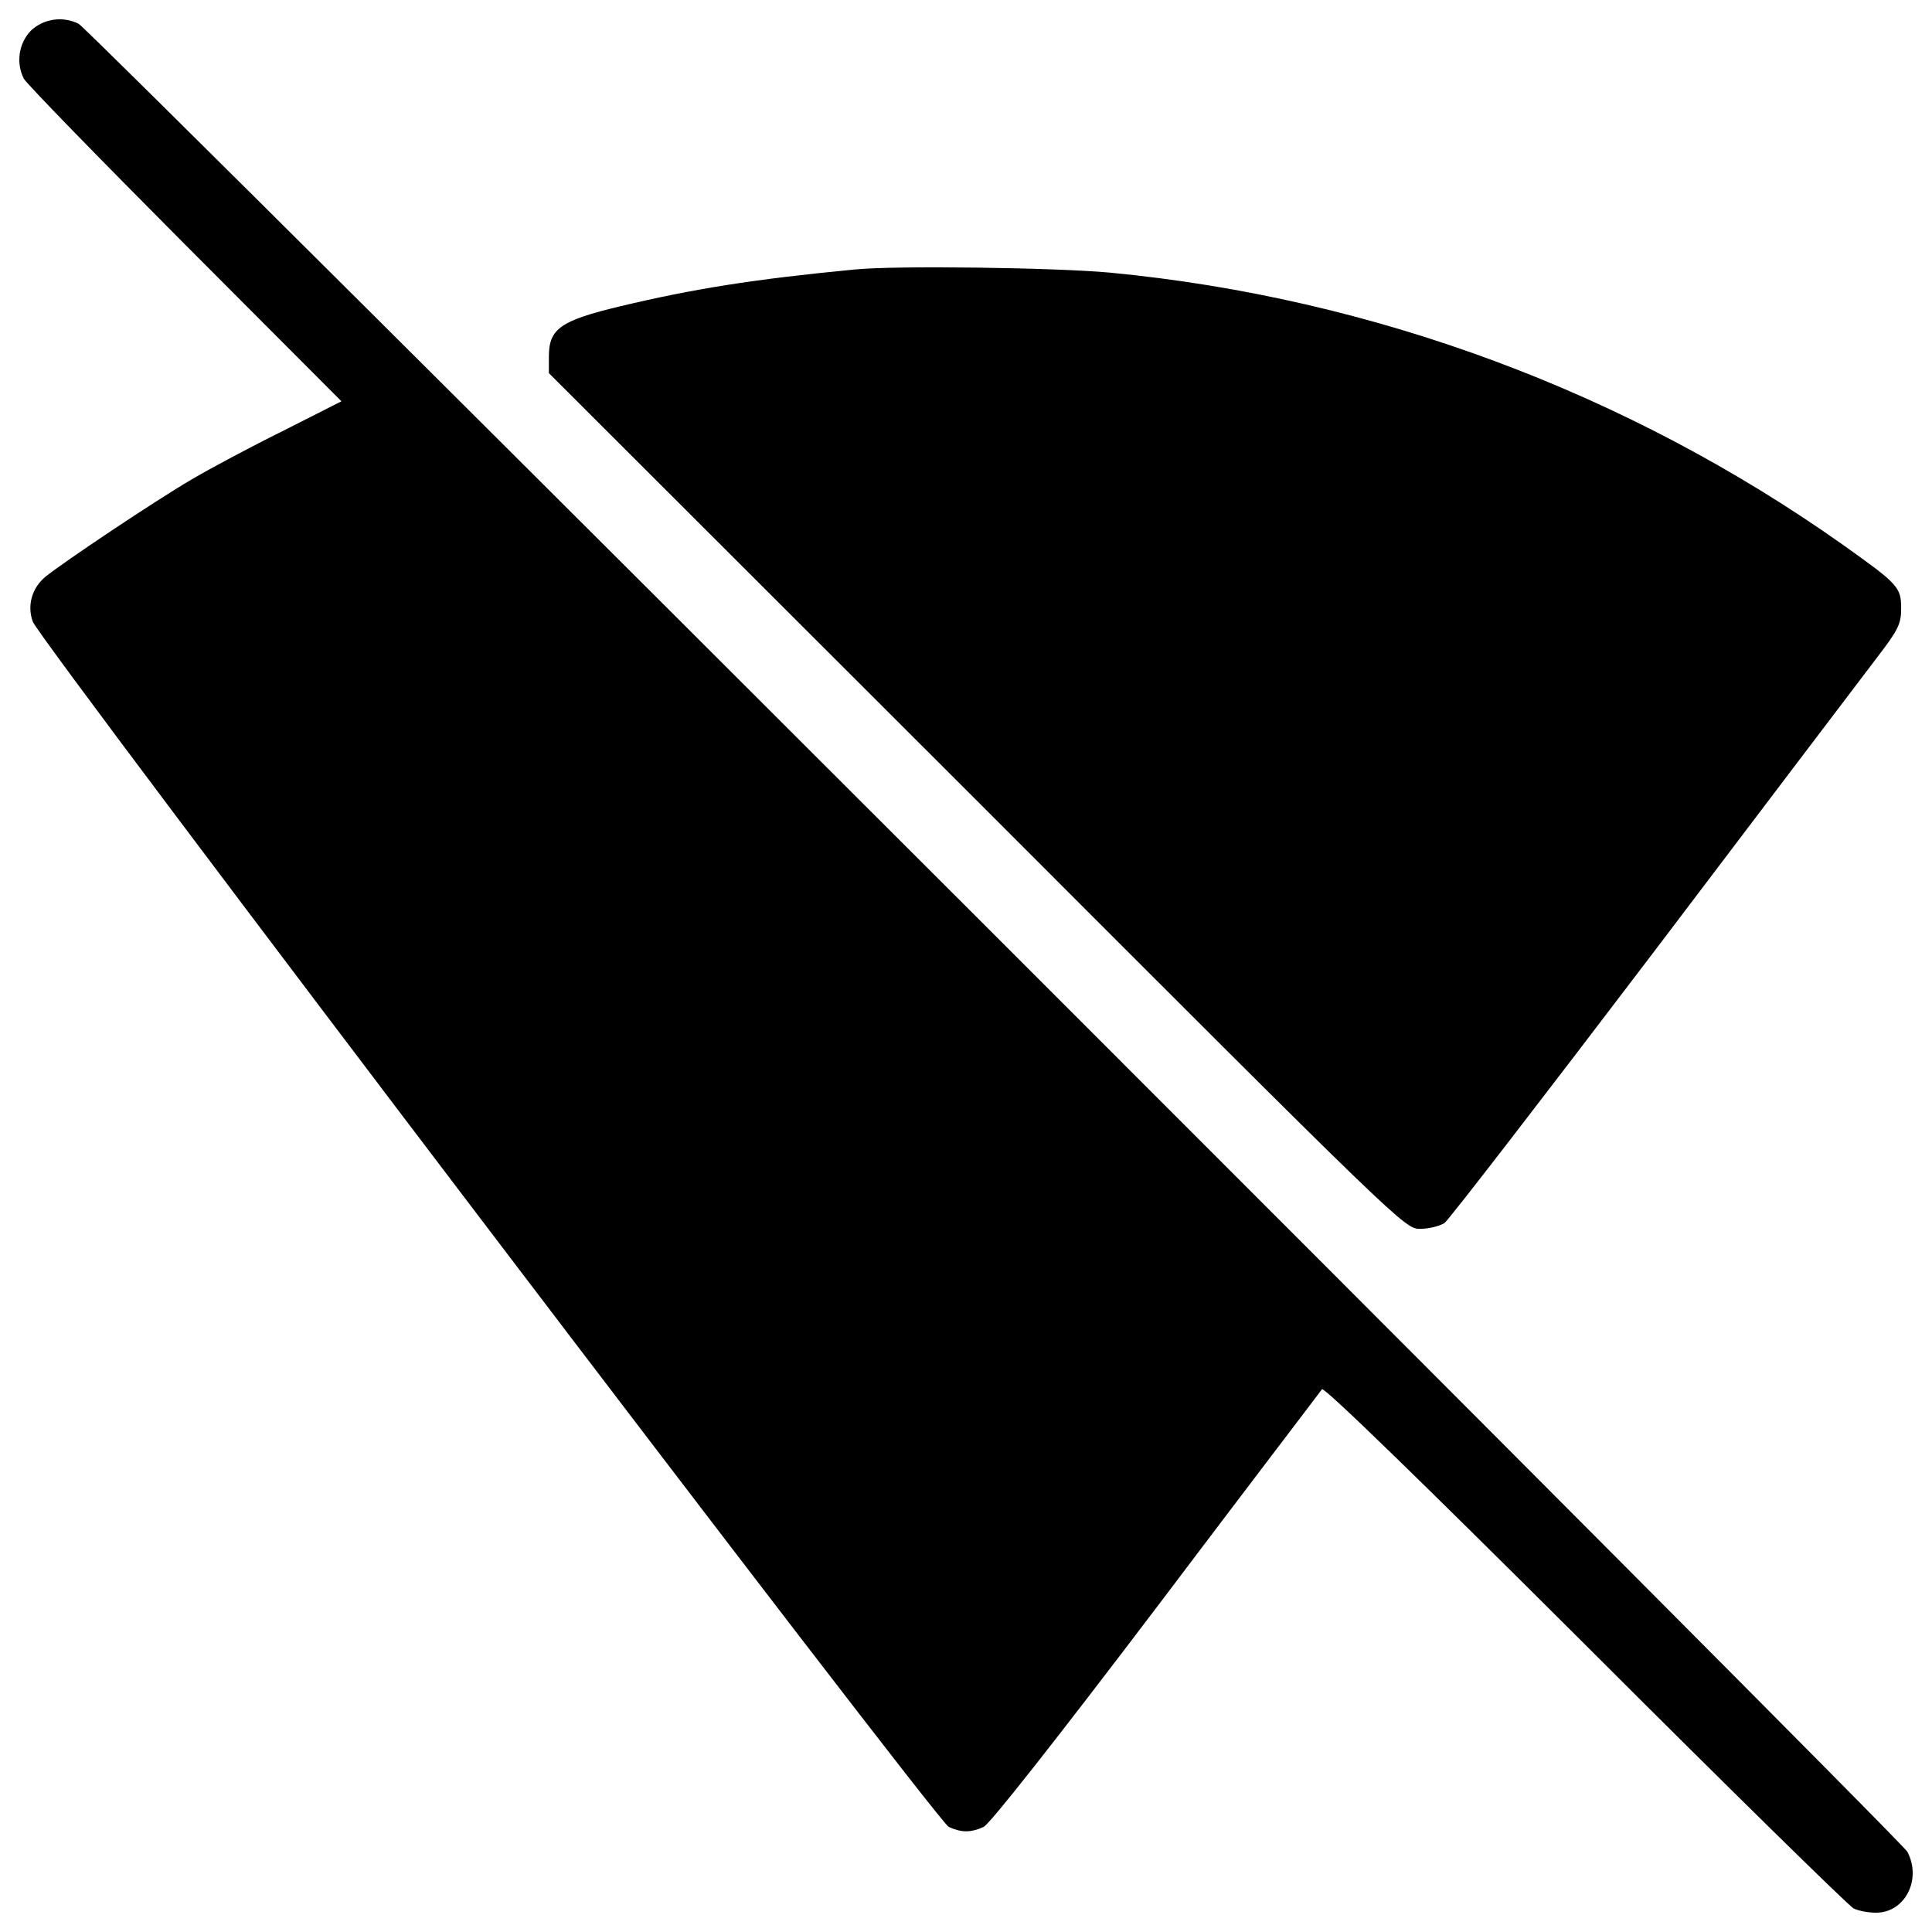
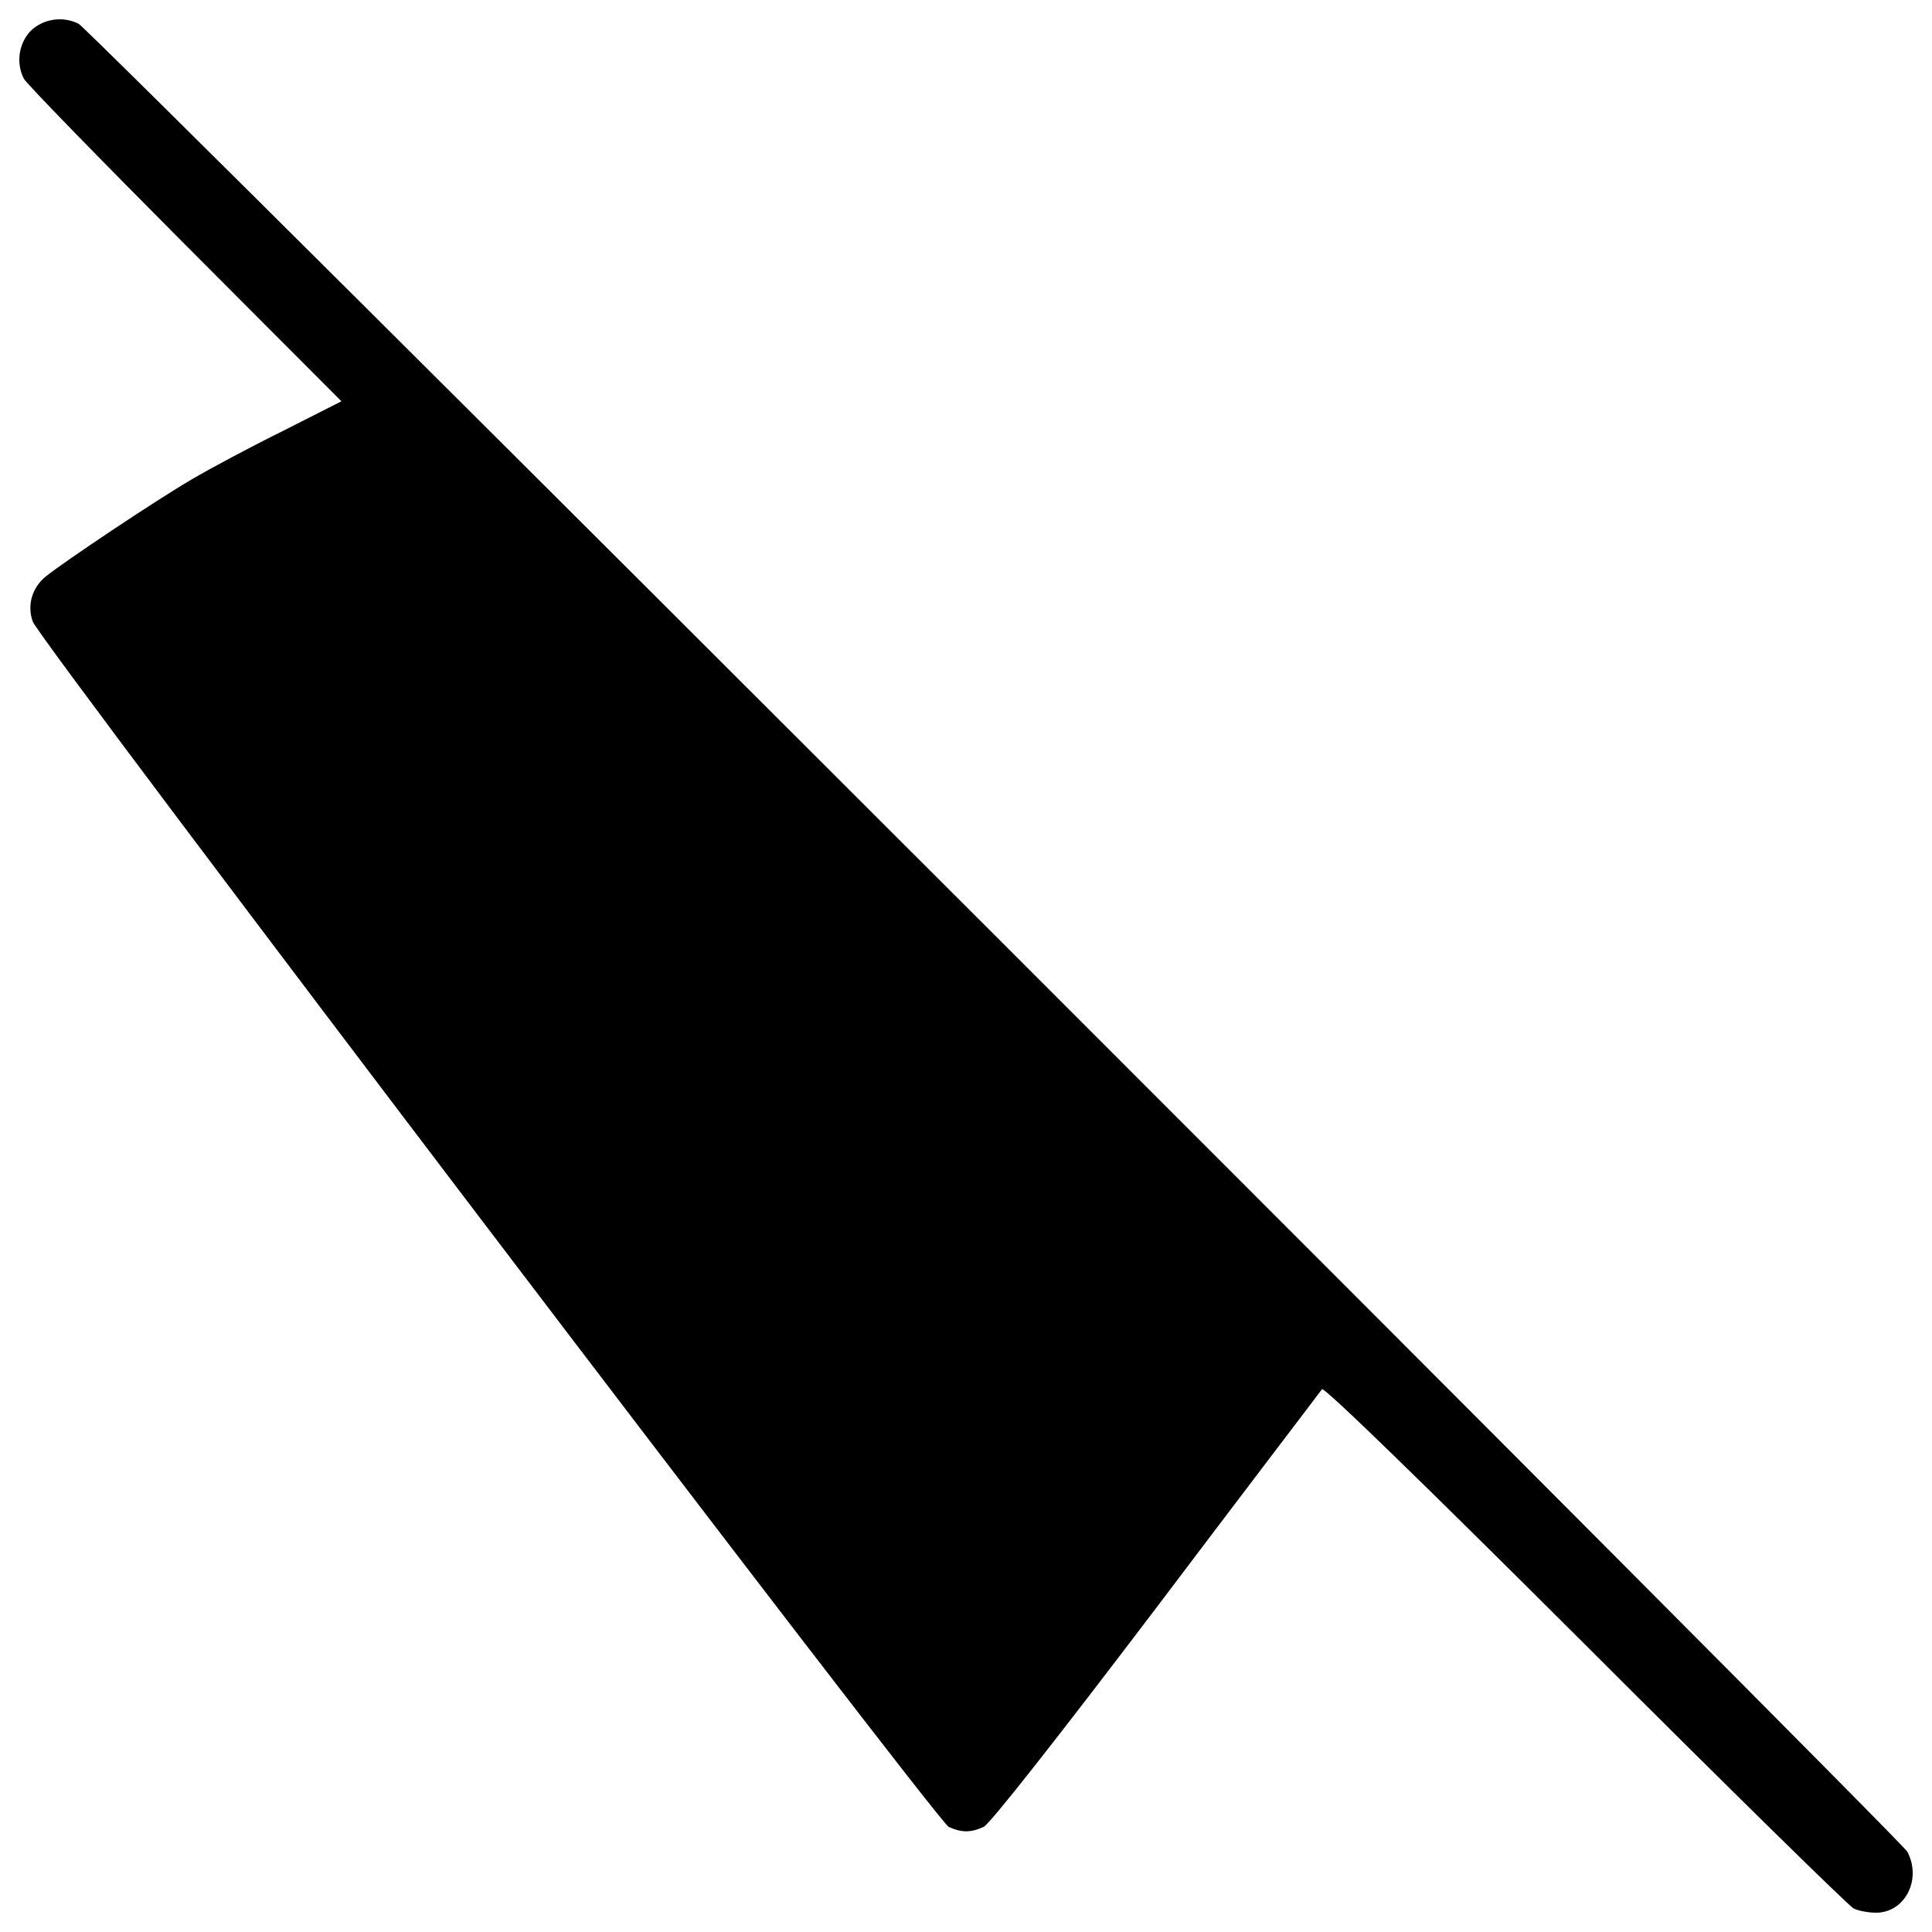
<svg xmlns="http://www.w3.org/2000/svg" x="0px" y="0px" viewBox="0 0 1000 1000" enable-background="new 0 0 1000 1000" xml:space="preserve">
  <g>
    <g transform="translate(0,511) scale(0.1,-0.1)">
      <path d="M159.4,4950.7c-62-64-78-166-36-248c12-24,387.9-410,833.9-857.9l809.9-811.9l-300-152c-166-82-380-196-477.9-254c-188-110-659.9-425.9-753.9-501.9c-70-58-96-148-66-232c34-100,4679.4-6211.2,4741.4-6239.2c66-30,114-30,180,0c32,14,377.9,453.9,893.9,1133.9c461.9,611.9,849.9,1119.9,857.9,1131.8c12,12,527.9-489.9,1363.8-1323.8c737.9-737.9,1363.8-1351.8,1387.8-1363.8c24-12,76-22,116-22c150,0,238,172,162,315.9c-36,66-9402.8,9428.8-9464.8,9460.8C325.4,5028.7,223.4,5012.7,159.4,4950.7z" />
-       <path d="M4420.8,3714.8c-519.9-50-833.9-100-1209.8-190c-310-74-370-116-370-260v-86L5056.8,965.2c2203.7-2205.7,2213.7-2215.7,2293.7-2215.7c44,0,100,14,126,30c24,18,507.9,645.9,1077.9,1395.8c567.9,749.9,1089.9,1437.8,1159.9,1529.8c112,146,126,176,126,256c0,110-16,126-300,328c-1115.8,789.9-2431.7,1279.8-3795.5,1409.8C5466.7,3724.8,4630.8,3736.8,4420.8,3714.8z" />
    </g>
  </g>
</svg>